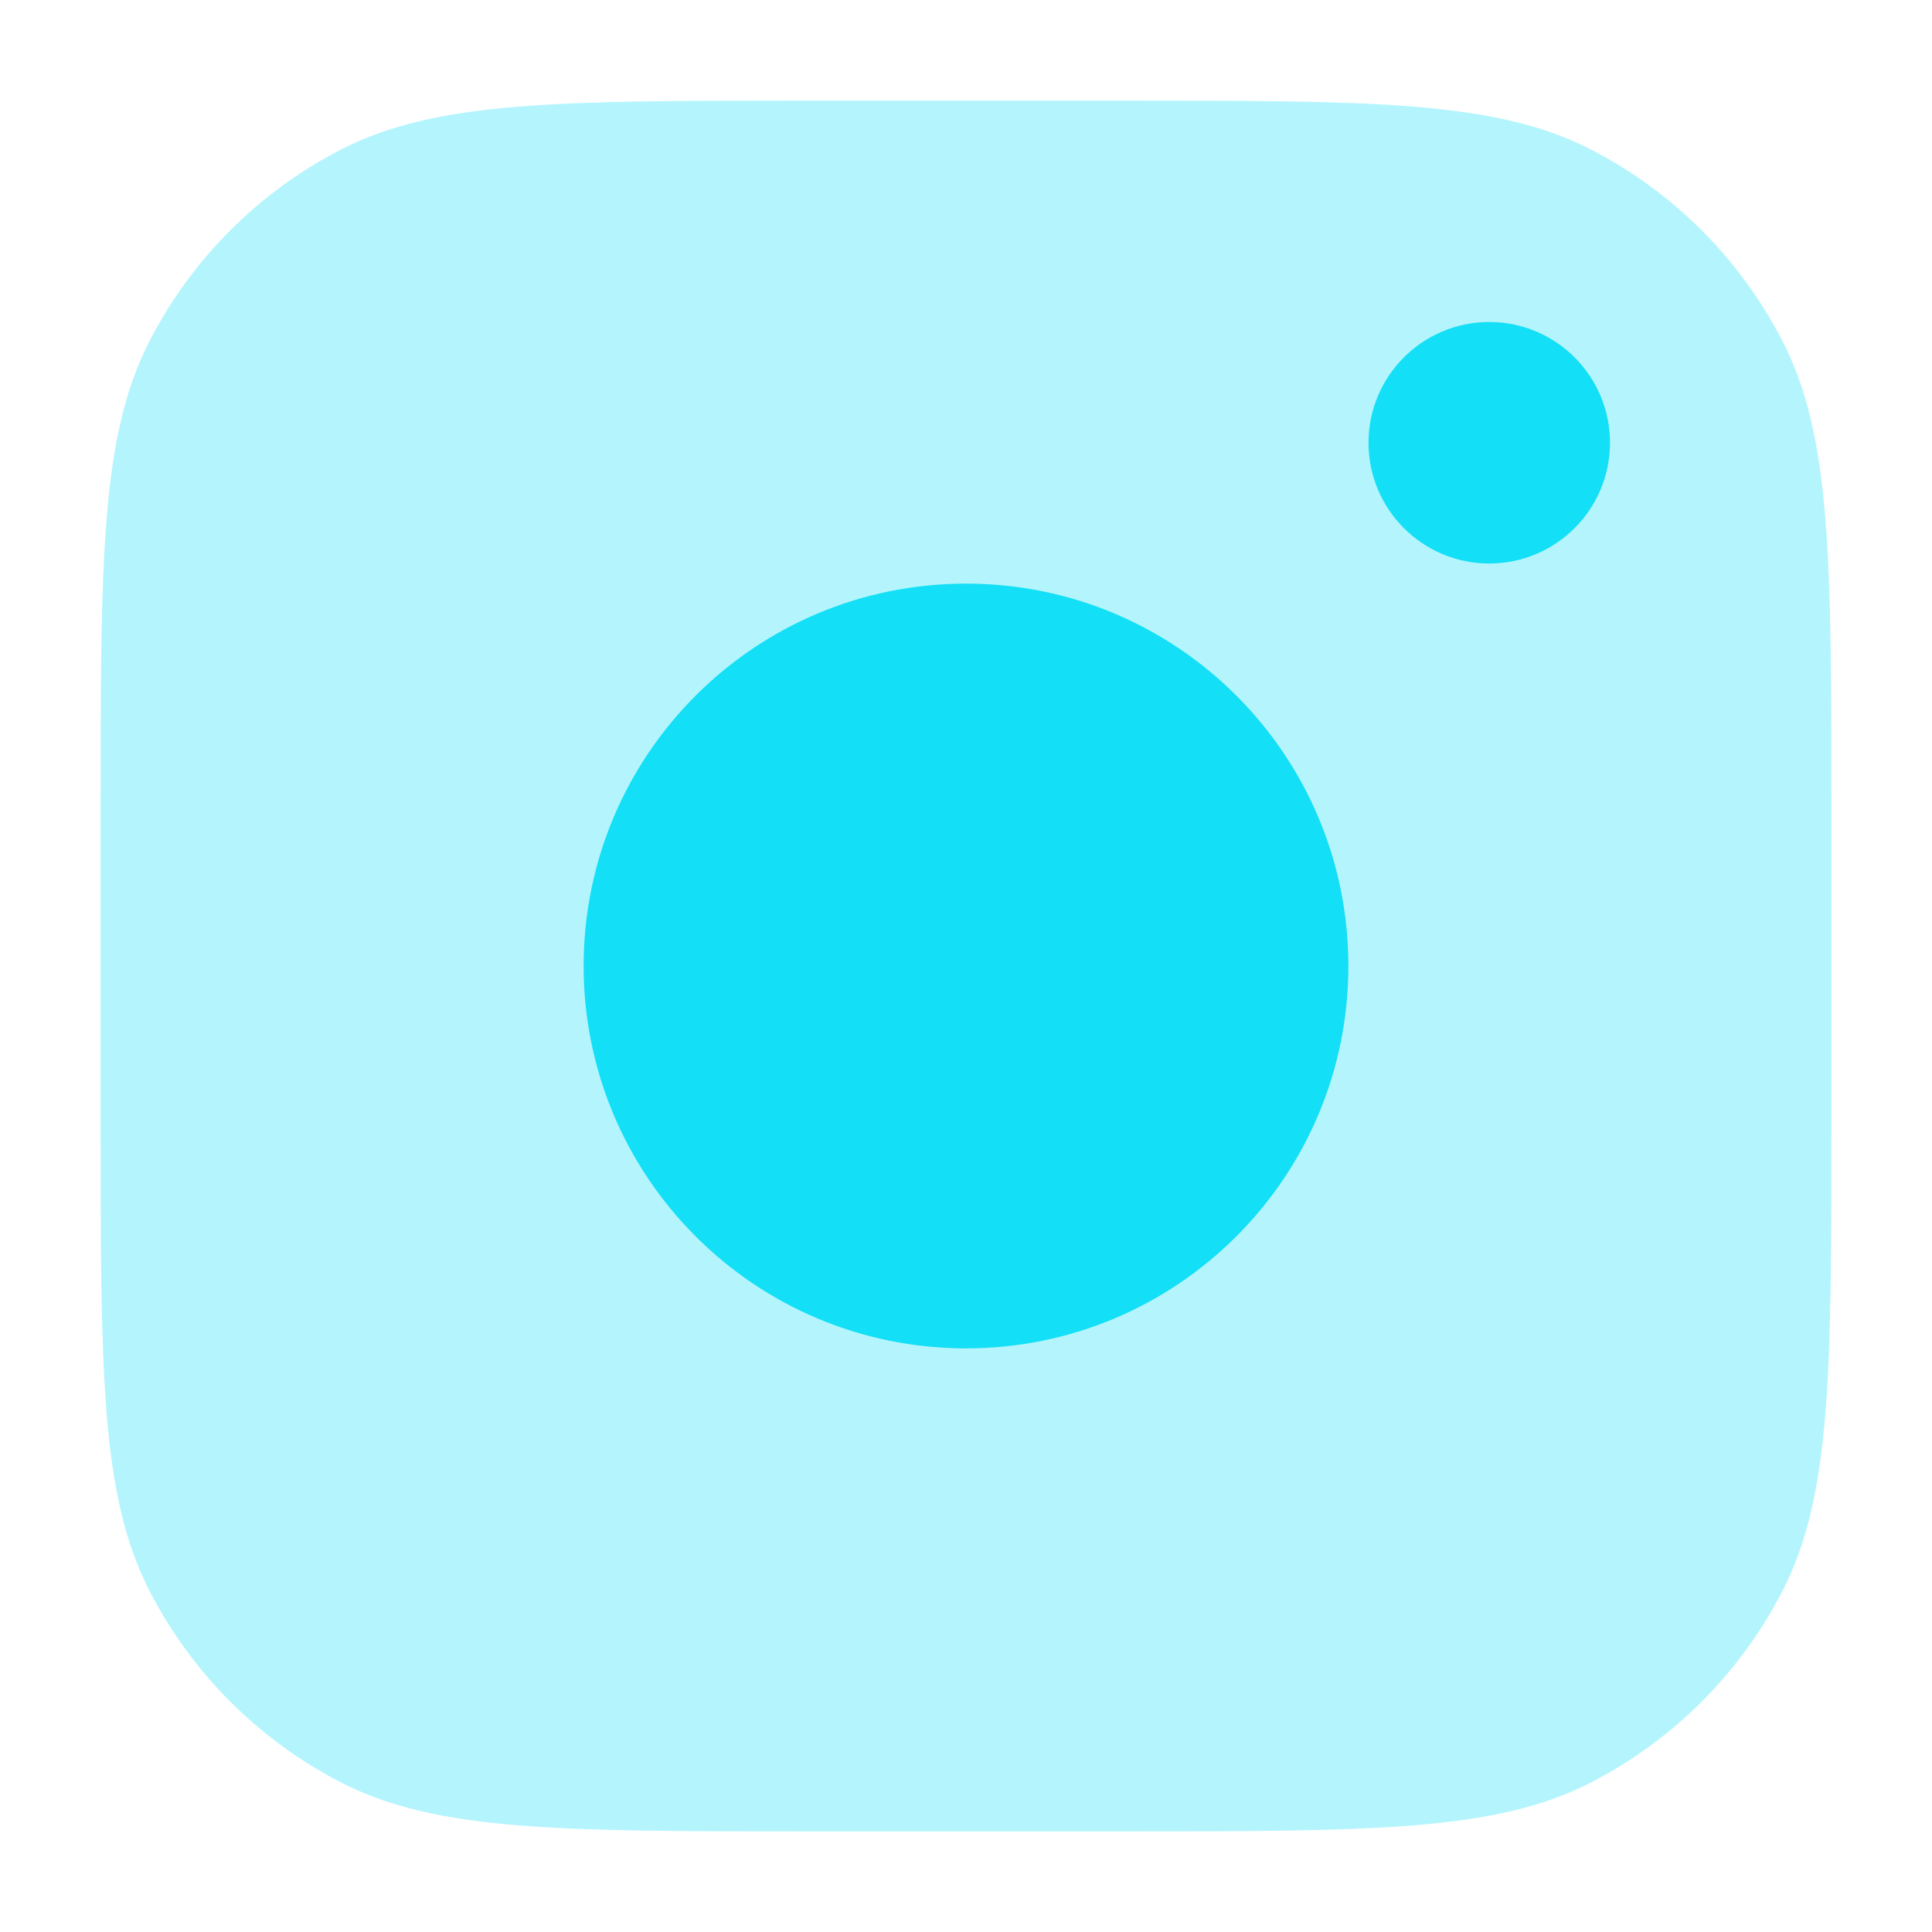
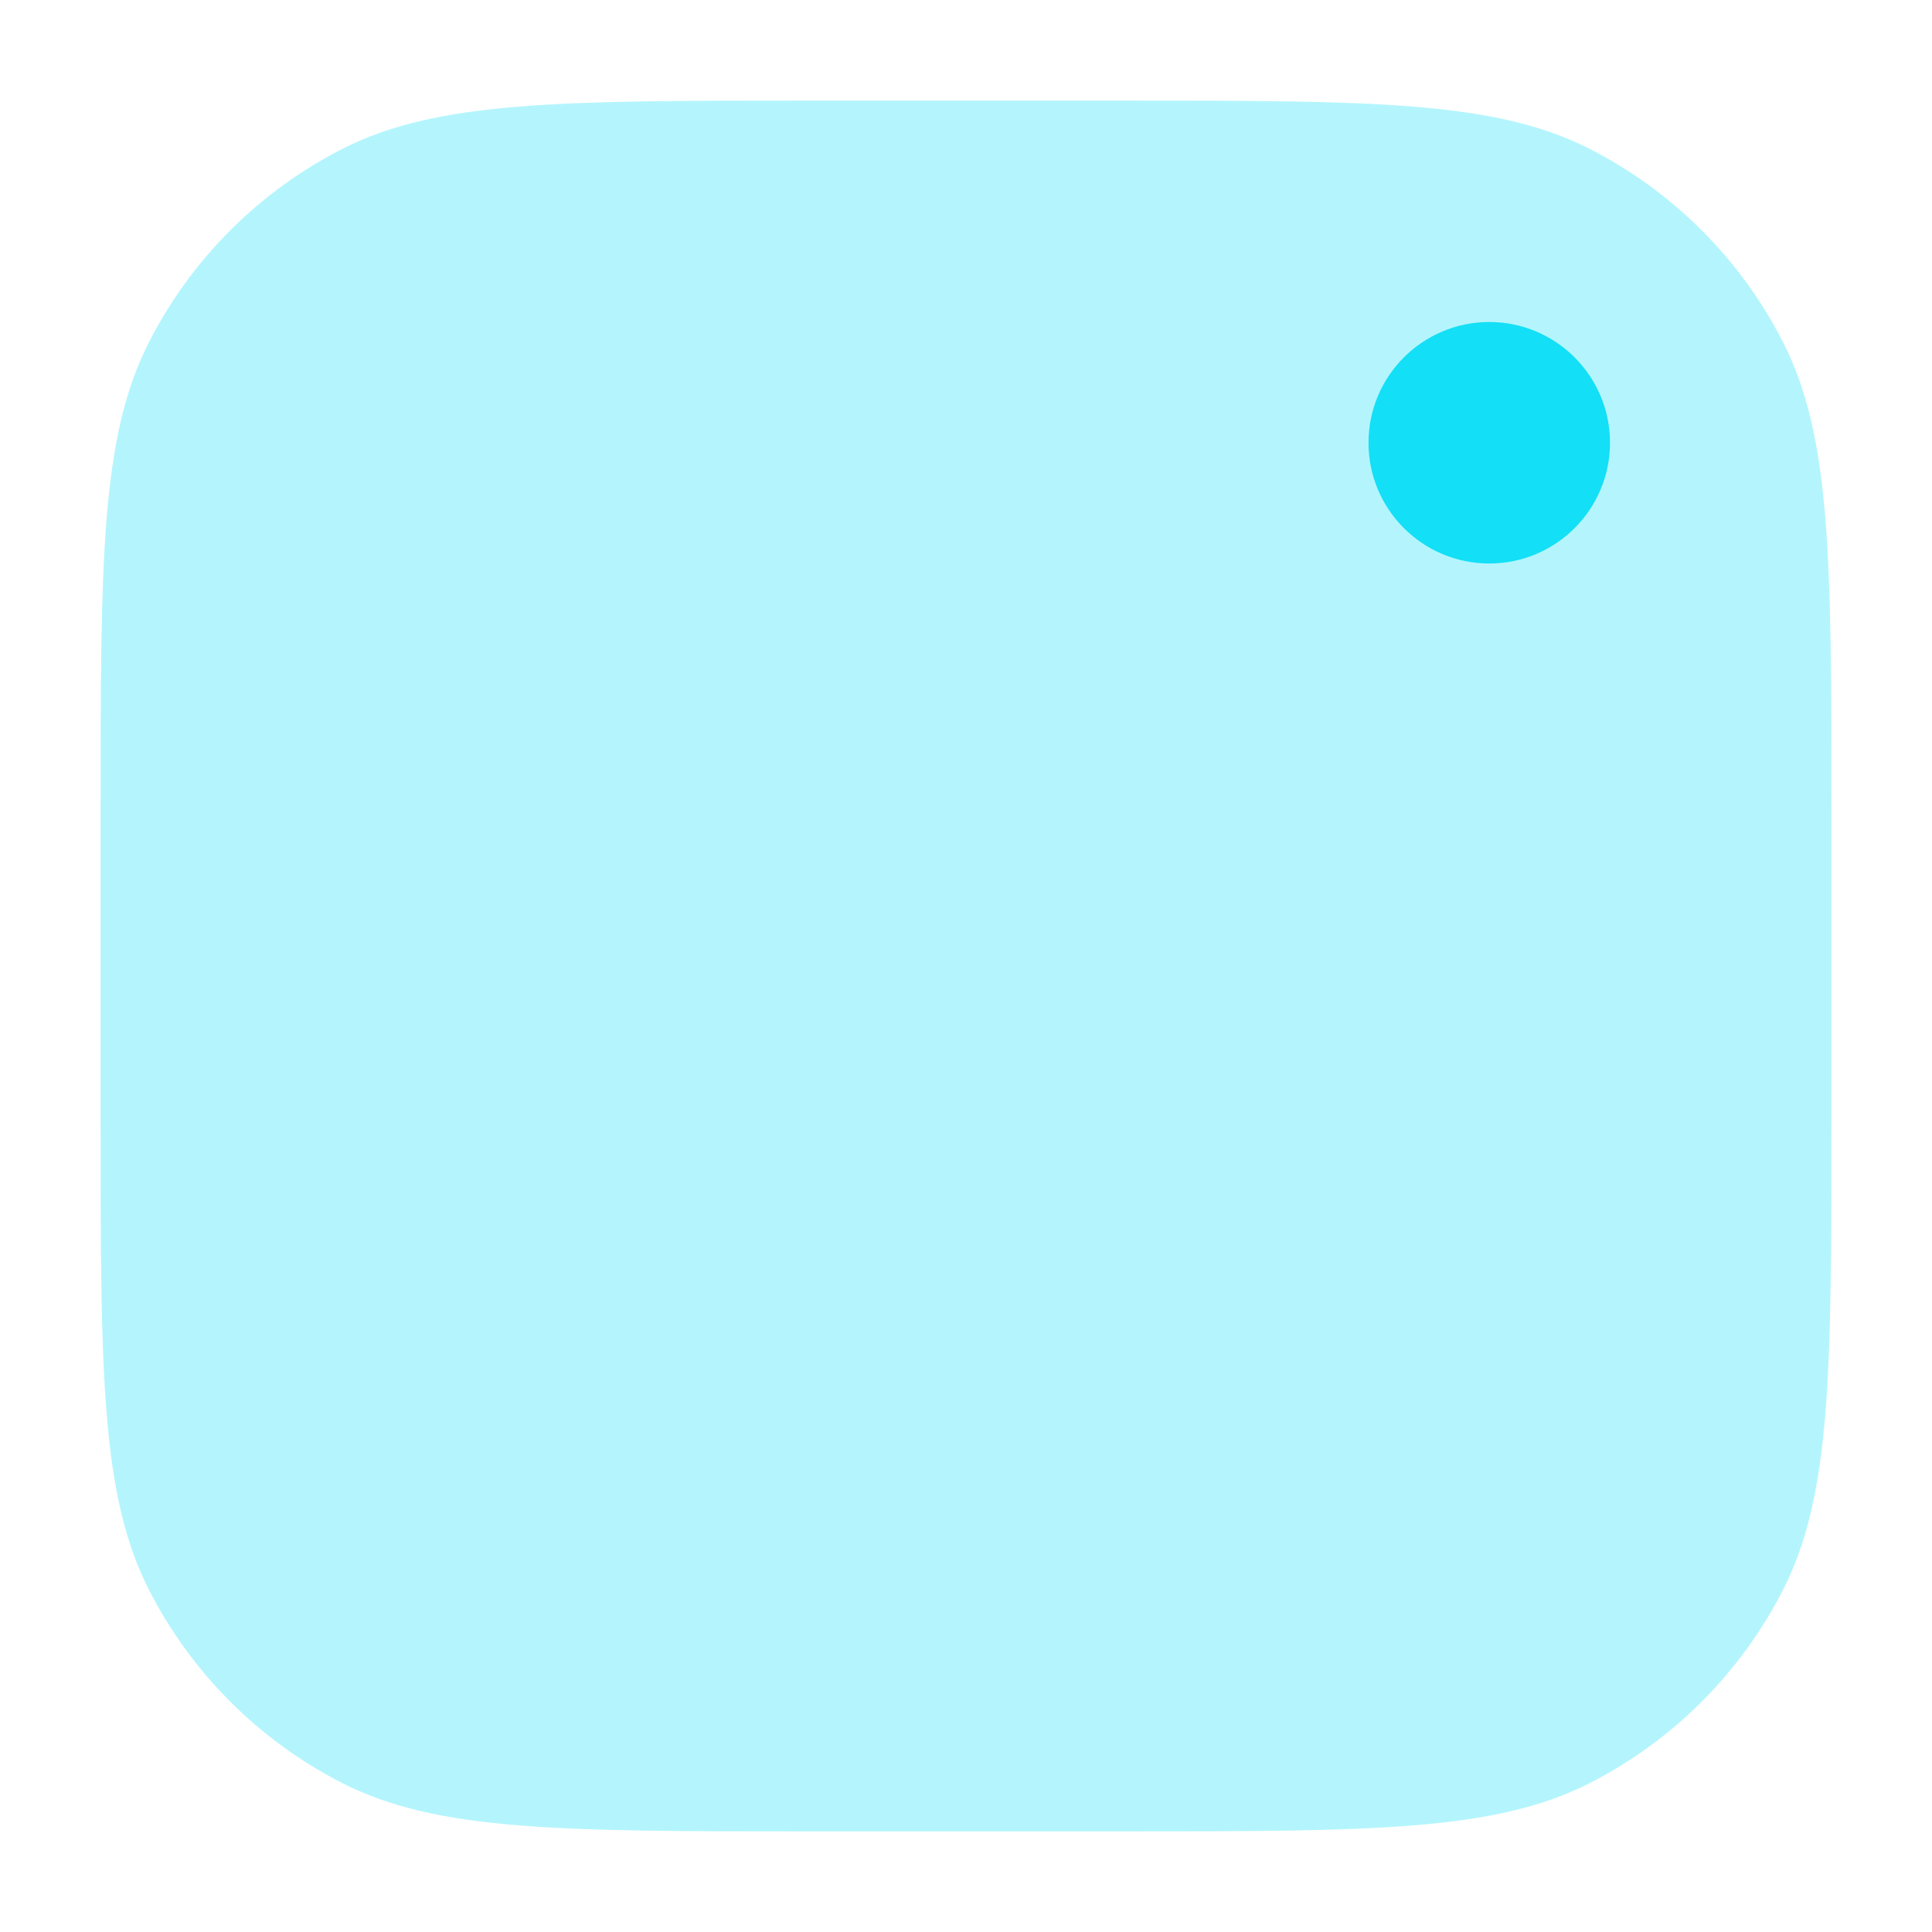
<svg xmlns="http://www.w3.org/2000/svg" width="24" height="24" viewBox="0 0 24 24" fill="none">
  <path opacity="0.32" fill-rule="evenodd" clip-rule="evenodd" d="M10.05 1.25C6.97 1.25 5.43 1.25 4.253 1.849C3.218 2.377 2.377 3.218 1.849 4.253C1.25 5.43 1.25 6.97 1.25 10.05V13.95C1.25 17.03 1.25 18.57 1.849 19.747C2.377 20.782 3.218 21.623 4.253 22.151C5.43 22.75 6.97 22.75 10.05 22.75H13.95C17.03 22.75 18.57 22.75 19.747 22.151C20.782 21.623 21.623 20.782 22.151 19.747C22.75 18.57 22.75 17.03 22.75 13.95V10.05C22.75 6.97 22.75 5.43 22.151 4.253C21.623 3.218 20.782 2.377 19.747 1.849C18.57 1.25 17.03 1.25 13.95 1.25H10.05Z" fill="#13DFF6" />
-   <path d="M12 7.25C9.377 7.25 7.25 9.377 7.25 12C7.25 14.623 9.377 16.75 12 16.75C14.623 16.75 16.75 14.623 16.75 12C16.75 9.377 14.623 7.25 12 7.25Z" fill="#13DFF6" />
  <path d="M18.5 7C19.328 7 20 6.328 20 5.5C20 4.672 19.328 4 18.5 4C17.672 4 17 4.672 17 5.5C17 6.328 17.672 7 18.5 7Z" fill="#13DFF6" />
</svg>